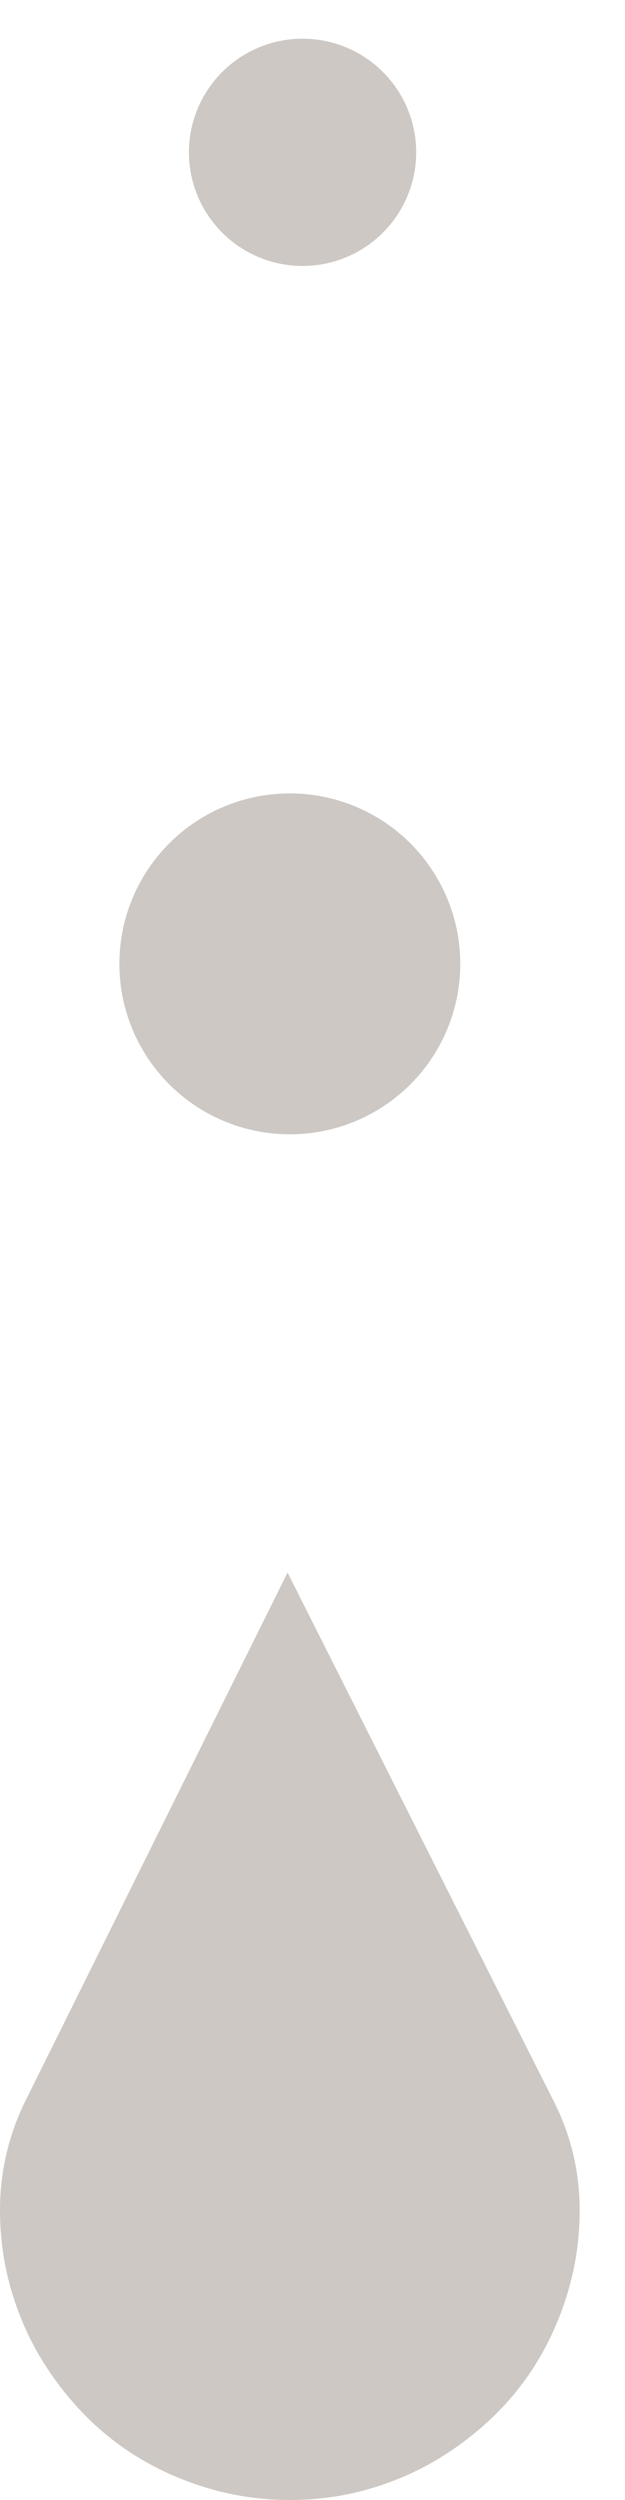
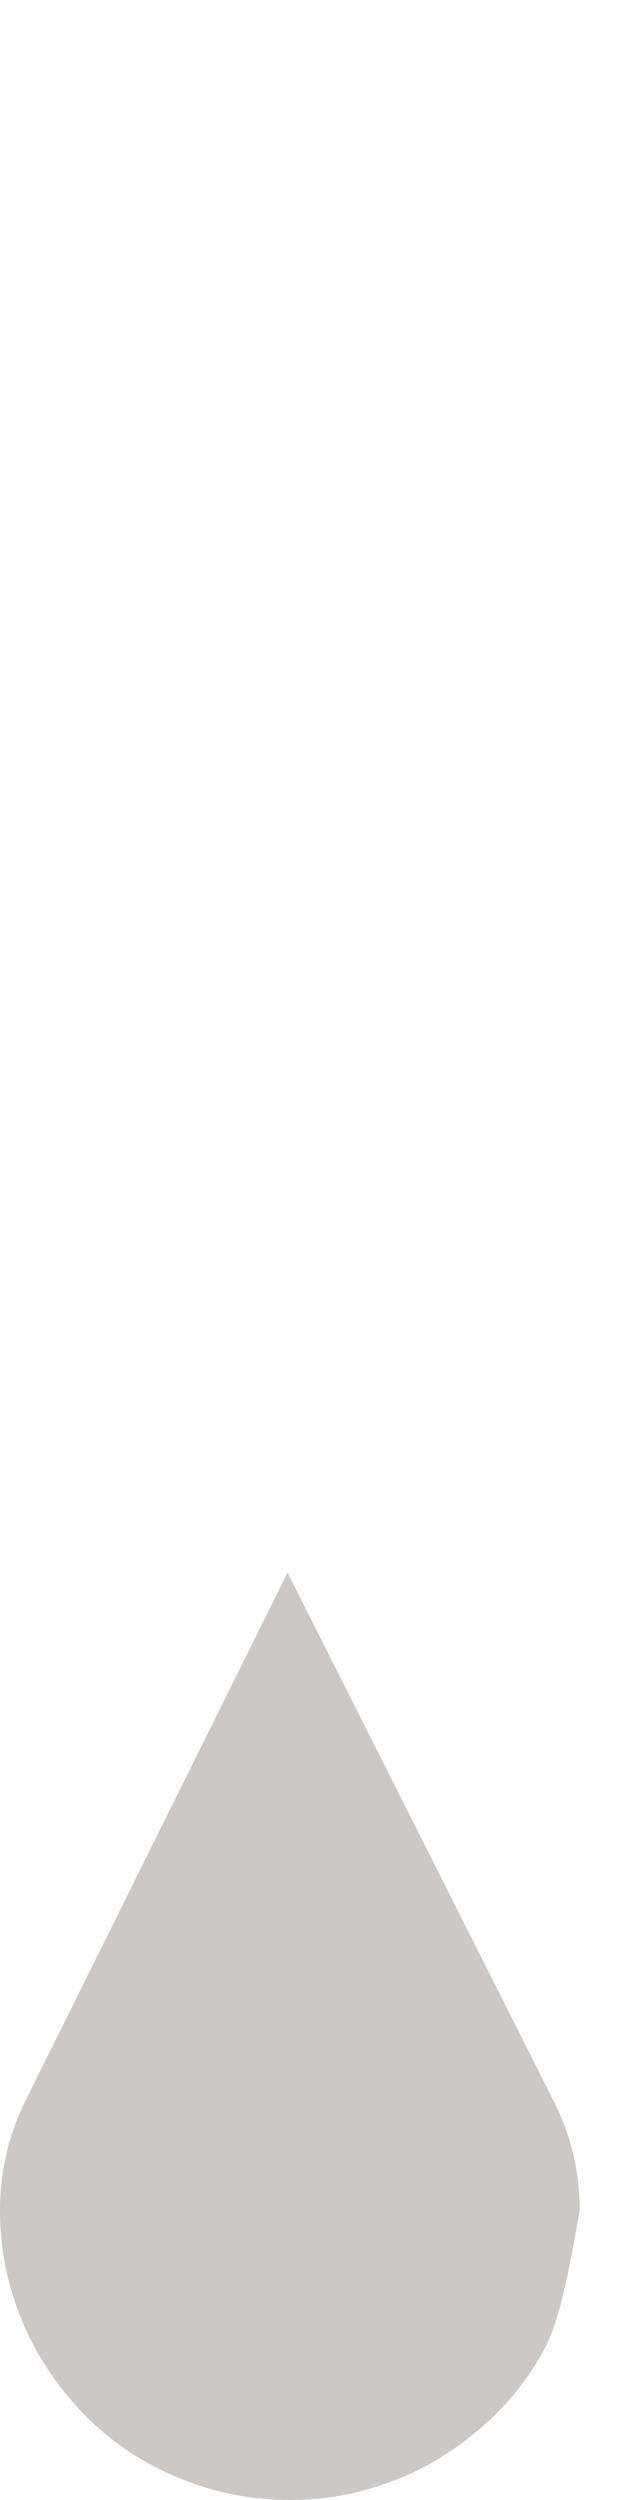
<svg xmlns="http://www.w3.org/2000/svg" width="11" height="44" viewBox="0 0 11 44" fill="none">
-   <path d="M9.74 36.97C10.048 37.576 10.202 38.219 10.202 38.899C10.202 39.367 10.141 39.818 10.019 40.254C9.897 40.69 9.727 41.096 9.509 41.474C9.291 41.851 9.025 42.194 8.712 42.502C8.398 42.81 8.053 43.075 7.676 43.299C7.298 43.522 6.892 43.695 6.456 43.817C6.02 43.939 5.569 44 5.101 44C4.634 44 4.182 43.939 3.746 43.817C3.31 43.695 2.904 43.525 2.527 43.307C2.149 43.089 1.807 42.823 1.498 42.51C1.19 42.196 0.925 41.851 0.701 41.474C0.478 41.096 0.306 40.69 0.183 40.254C0.061 39.818 0 39.367 0 38.899C0 38.224 0.149 37.584 0.446 36.978L5.061 27.677L9.74 36.97Z" fill="#CDC8C4" />
-   <circle cx="5.101" cy="16.964" r="3" fill="#CDC8C4" />
-   <circle cx="5.325" cy="2.681" r="2" fill="#CDC8C4" />
+   <path d="M9.74 36.97C10.048 37.576 10.202 38.219 10.202 38.899C9.897 40.69 9.727 41.096 9.509 41.474C9.291 41.851 9.025 42.194 8.712 42.502C8.398 42.81 8.053 43.075 7.676 43.299C7.298 43.522 6.892 43.695 6.456 43.817C6.02 43.939 5.569 44 5.101 44C4.634 44 4.182 43.939 3.746 43.817C3.31 43.695 2.904 43.525 2.527 43.307C2.149 43.089 1.807 42.823 1.498 42.51C1.19 42.196 0.925 41.851 0.701 41.474C0.478 41.096 0.306 40.69 0.183 40.254C0.061 39.818 0 39.367 0 38.899C0 38.224 0.149 37.584 0.446 36.978L5.061 27.677L9.74 36.97Z" fill="#CDC8C4" />
</svg>